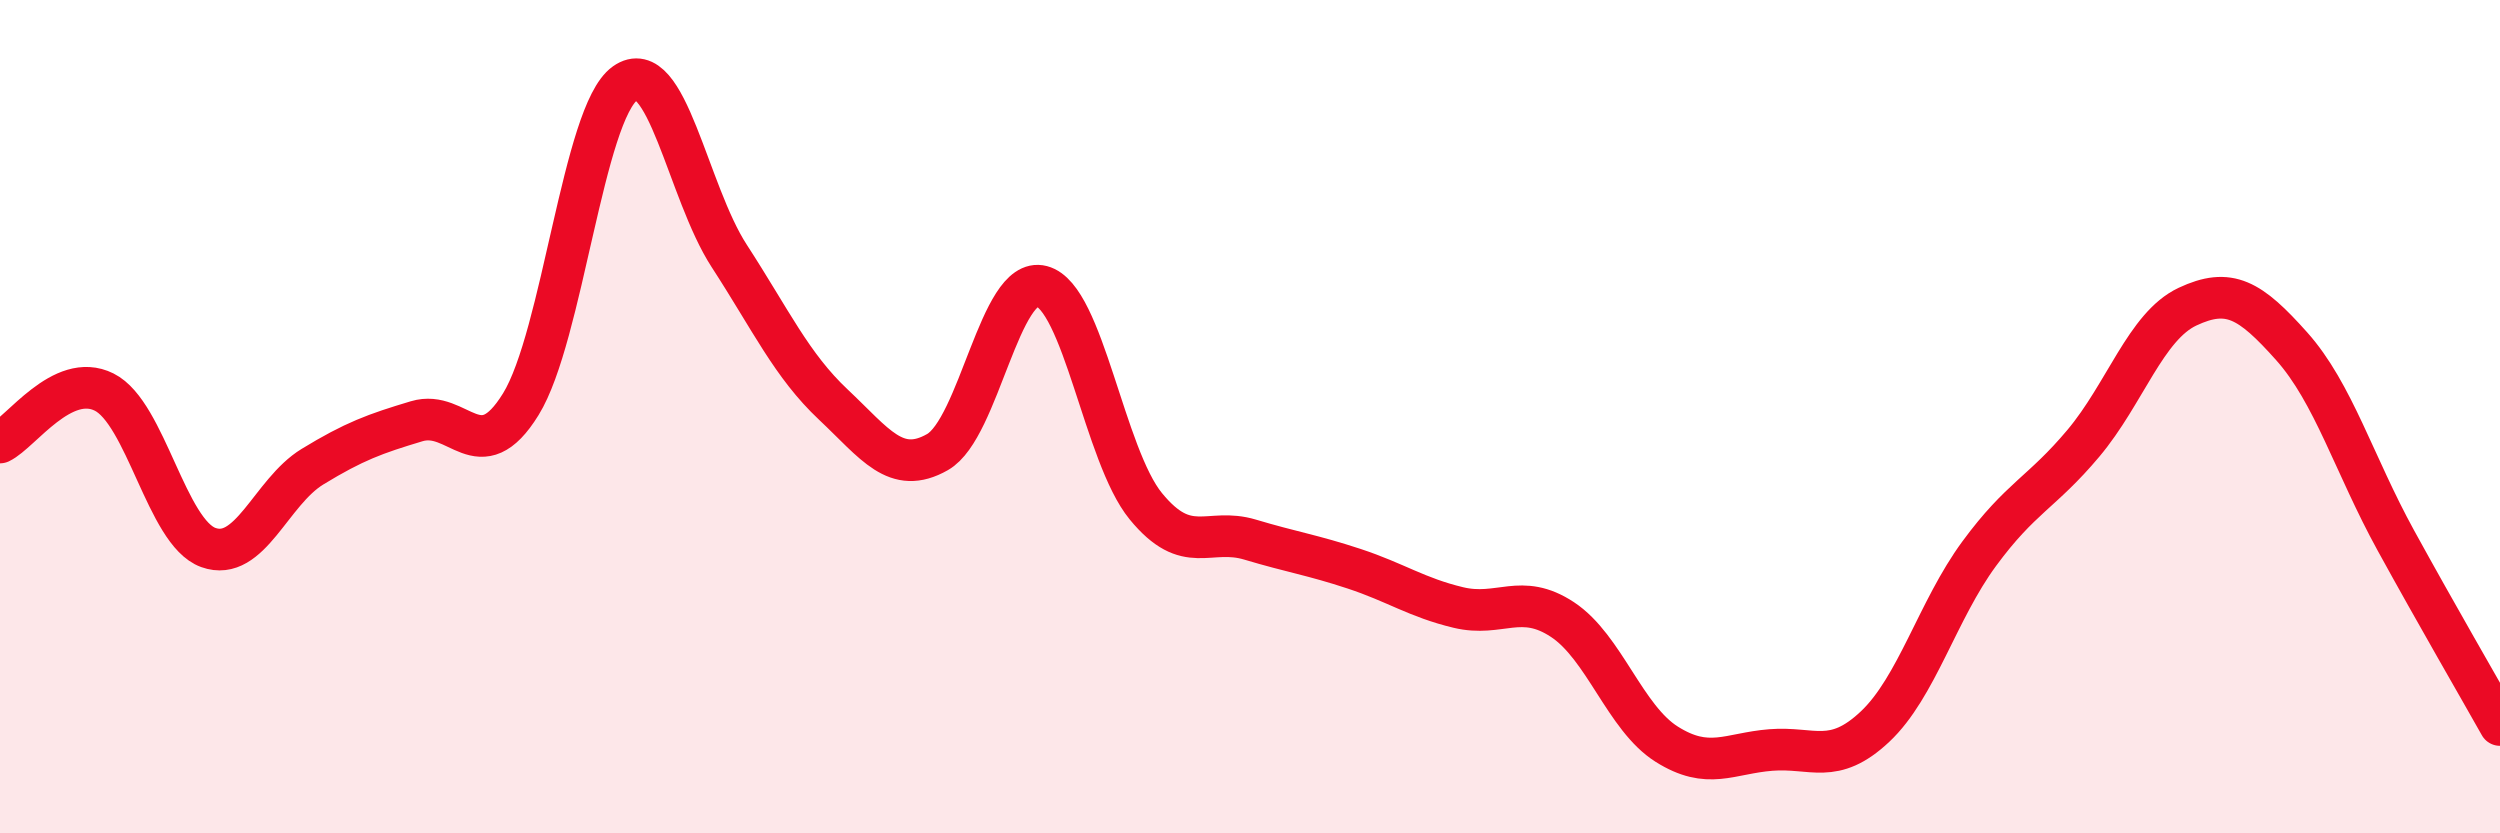
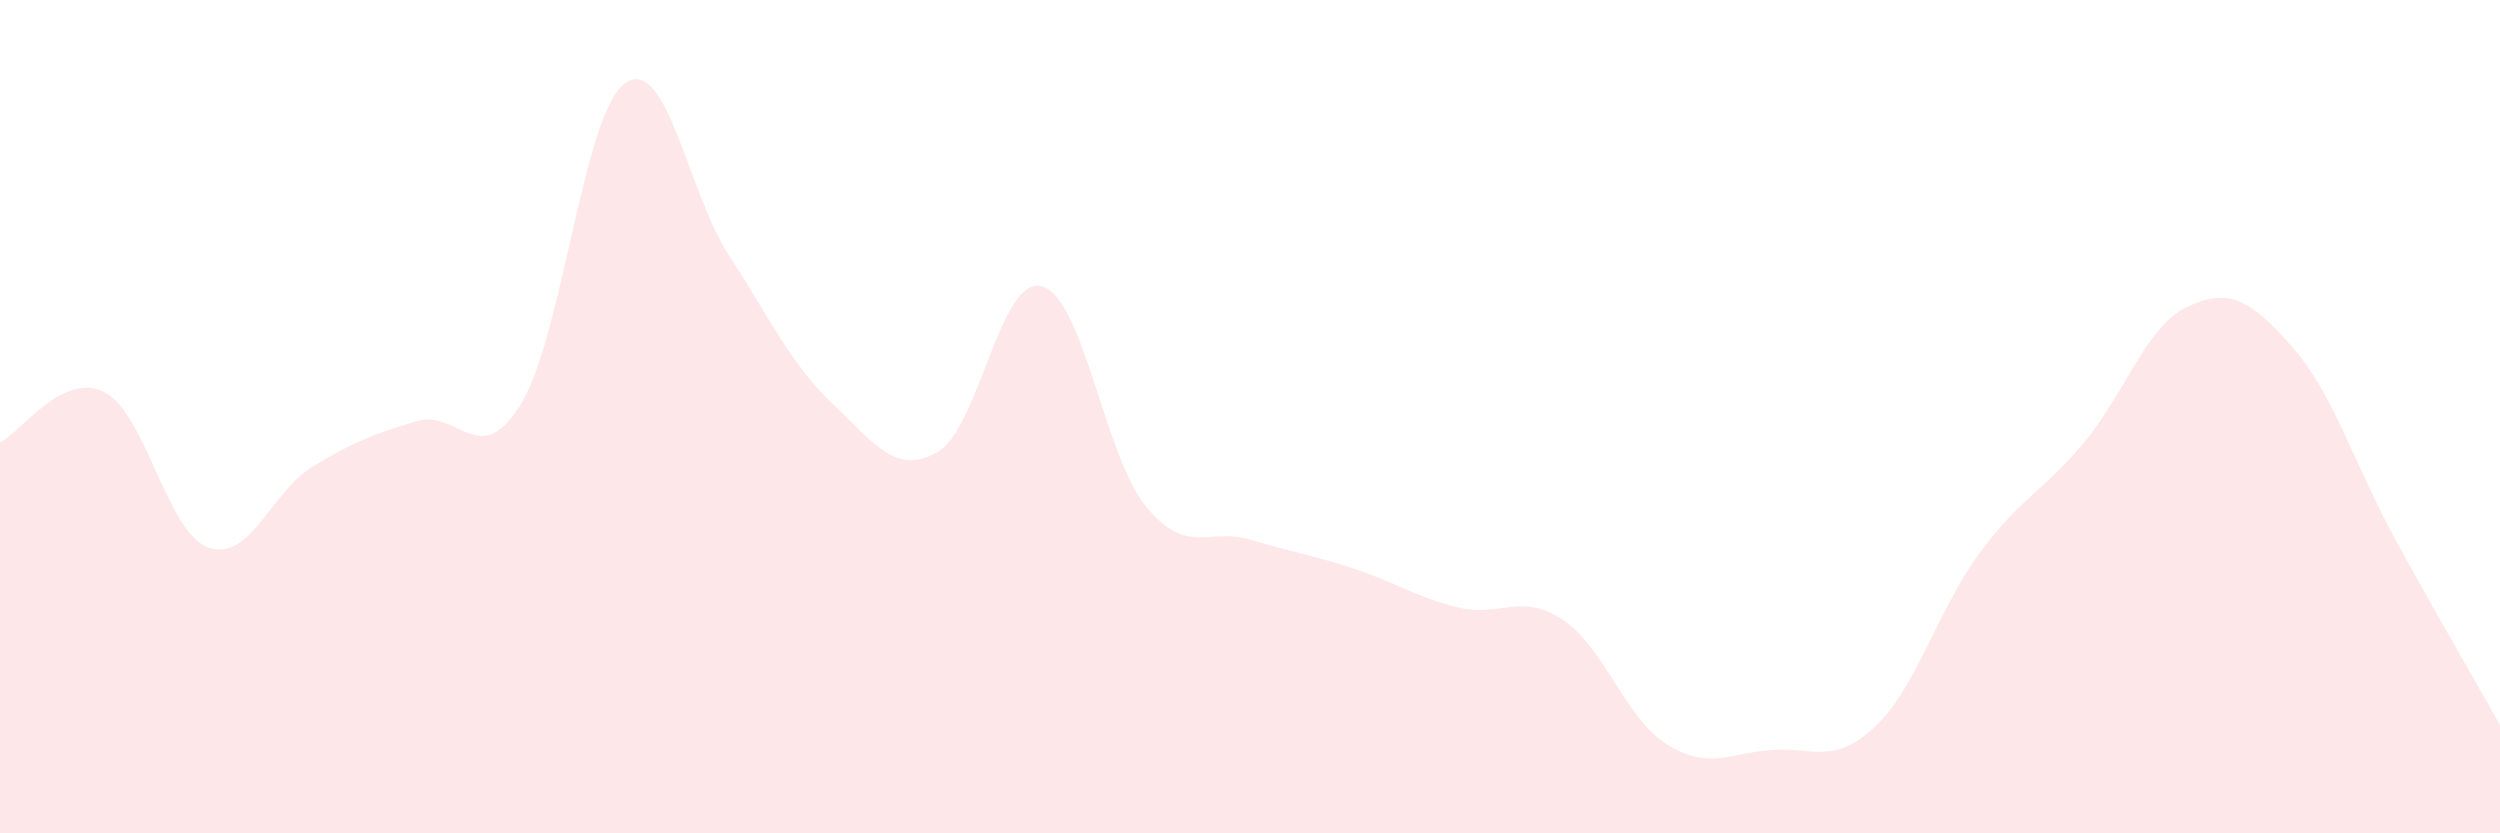
<svg xmlns="http://www.w3.org/2000/svg" width="60" height="20" viewBox="0 0 60 20">
  <path d="M 0,10.62 C 0.5,10.38 1.5,8.91 2.5,9.41 C 3.5,9.91 4,12.78 5,13.14 C 6,13.5 6.5,11.81 7.5,11.2 C 8.5,10.59 9,10.41 10,10.11 C 11,9.81 11.5,11.32 12.5,9.7 C 13.5,8.08 14,2.71 15,2 C 16,1.29 16.5,4.6 17.5,6.14 C 18.5,7.68 19,8.77 20,9.71 C 21,10.65 21.5,11.42 22.5,10.85 C 23.5,10.28 24,6.61 25,6.87 C 26,7.13 26.5,10.93 27.5,12.15 C 28.5,13.37 29,12.65 30,12.95 C 31,13.25 31.5,13.32 32.5,13.65 C 33.5,13.98 34,14.34 35,14.58 C 36,14.82 36.5,14.21 37.5,14.87 C 38.5,15.53 39,17.23 40,17.86 C 41,18.49 41.5,18.08 42.5,18 C 43.5,17.92 44,18.38 45,17.44 C 46,16.5 46.5,14.65 47.5,13.29 C 48.5,11.93 49,11.83 50,10.64 C 51,9.45 51.5,7.83 52.5,7.36 C 53.5,6.89 54,7.19 55,8.31 C 56,9.43 56.5,11.15 57.5,12.97 C 58.5,14.79 59.5,16.51 60,17.4L60 20L0 20Z" fill="#EB0A25" opacity="0.1" stroke-linecap="round" stroke-linejoin="round" />
-   <path d="M 0,10.62 C 0.5,10.38 1.5,8.91 2.5,9.41 C 3.5,9.91 4,12.78 5,13.14 C 6,13.5 6.5,11.81 7.5,11.2 C 8.5,10.59 9,10.41 10,10.11 C 11,9.81 11.5,11.32 12.5,9.7 C 13.5,8.08 14,2.71 15,2 C 16,1.29 16.5,4.6 17.5,6.14 C 18.5,7.68 19,8.77 20,9.71 C 21,10.65 21.5,11.42 22.5,10.85 C 23.5,10.28 24,6.61 25,6.87 C 26,7.13 26.5,10.93 27.5,12.15 C 28.5,13.37 29,12.65 30,12.95 C 31,13.25 31.5,13.32 32.5,13.65 C 33.5,13.98 34,14.34 35,14.58 C 36,14.82 36.5,14.21 37.5,14.87 C 38.5,15.53 39,17.23 40,17.86 C 41,18.49 41.5,18.08 42.5,18 C 43.5,17.92 44,18.38 45,17.44 C 46,16.5 46.5,14.65 47.5,13.29 C 48.5,11.93 49,11.83 50,10.64 C 51,9.45 51.5,7.83 52.5,7.36 C 53.5,6.89 54,7.19 55,8.31 C 56,9.43 56.5,11.15 57.5,12.97 C 58.5,14.79 59.5,16.51 60,17.4" stroke="#EB0A25" stroke-width="1" fill="none" stroke-linecap="round" stroke-linejoin="round" />
</svg>